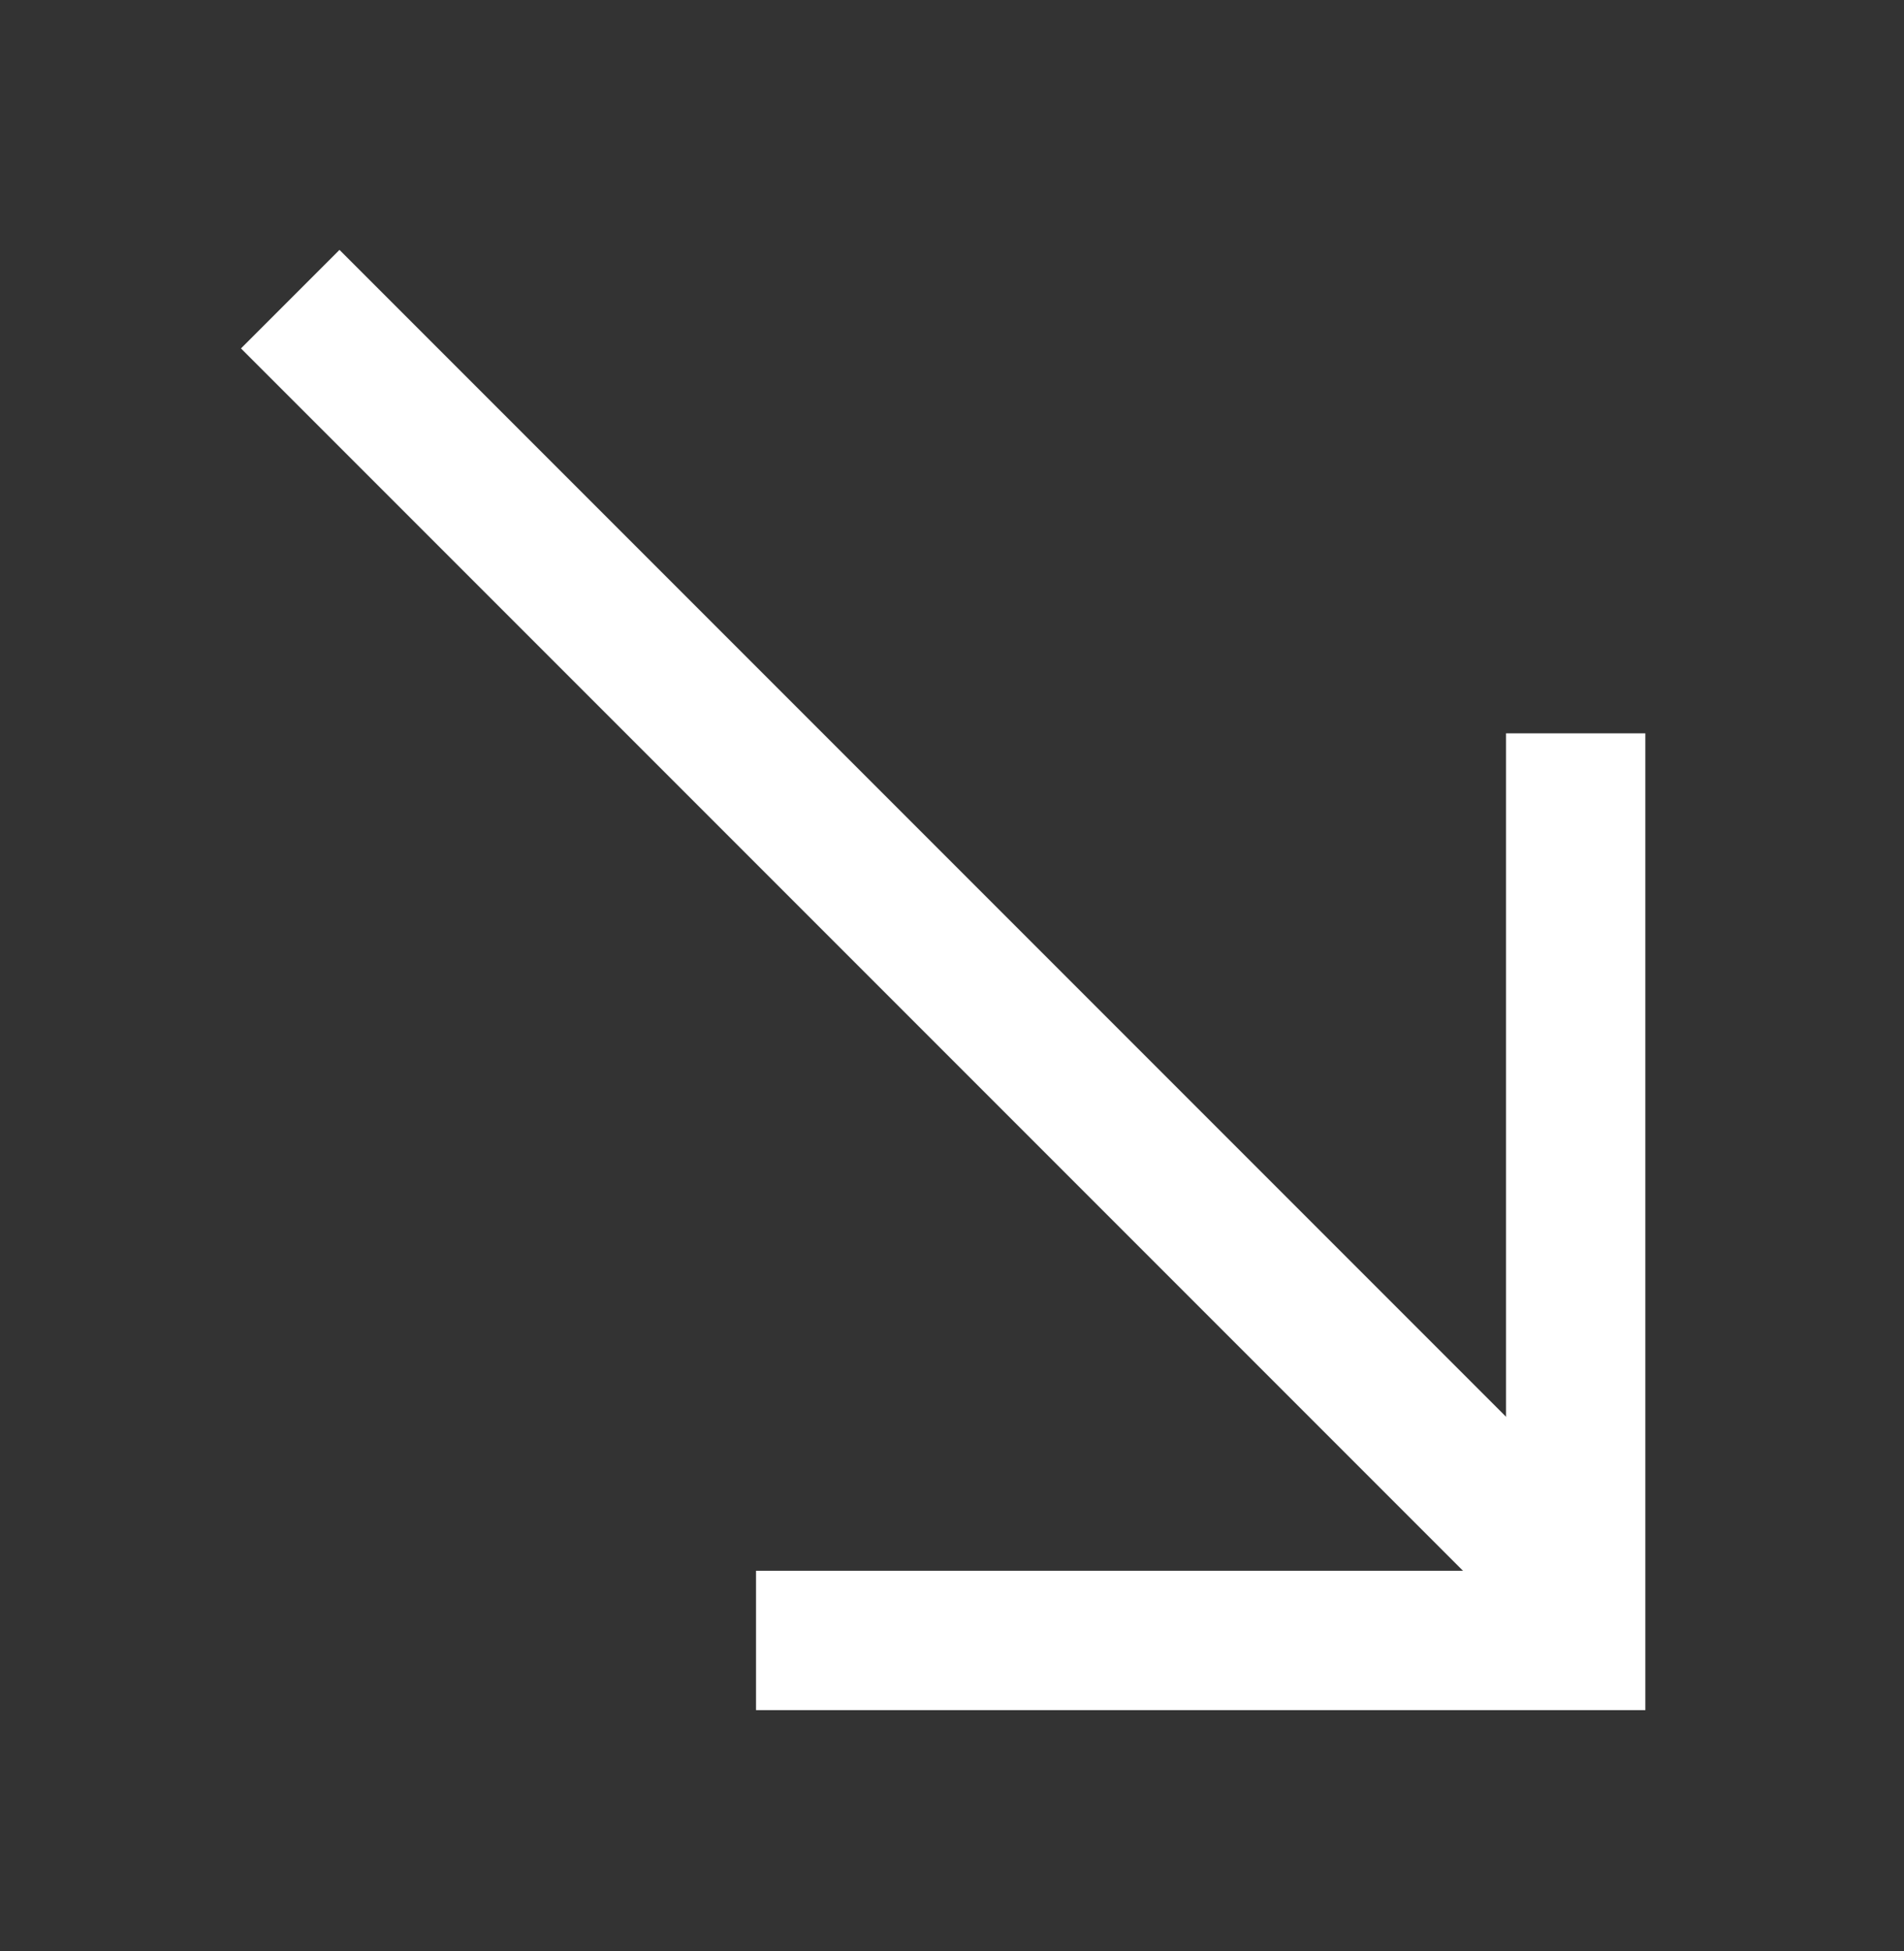
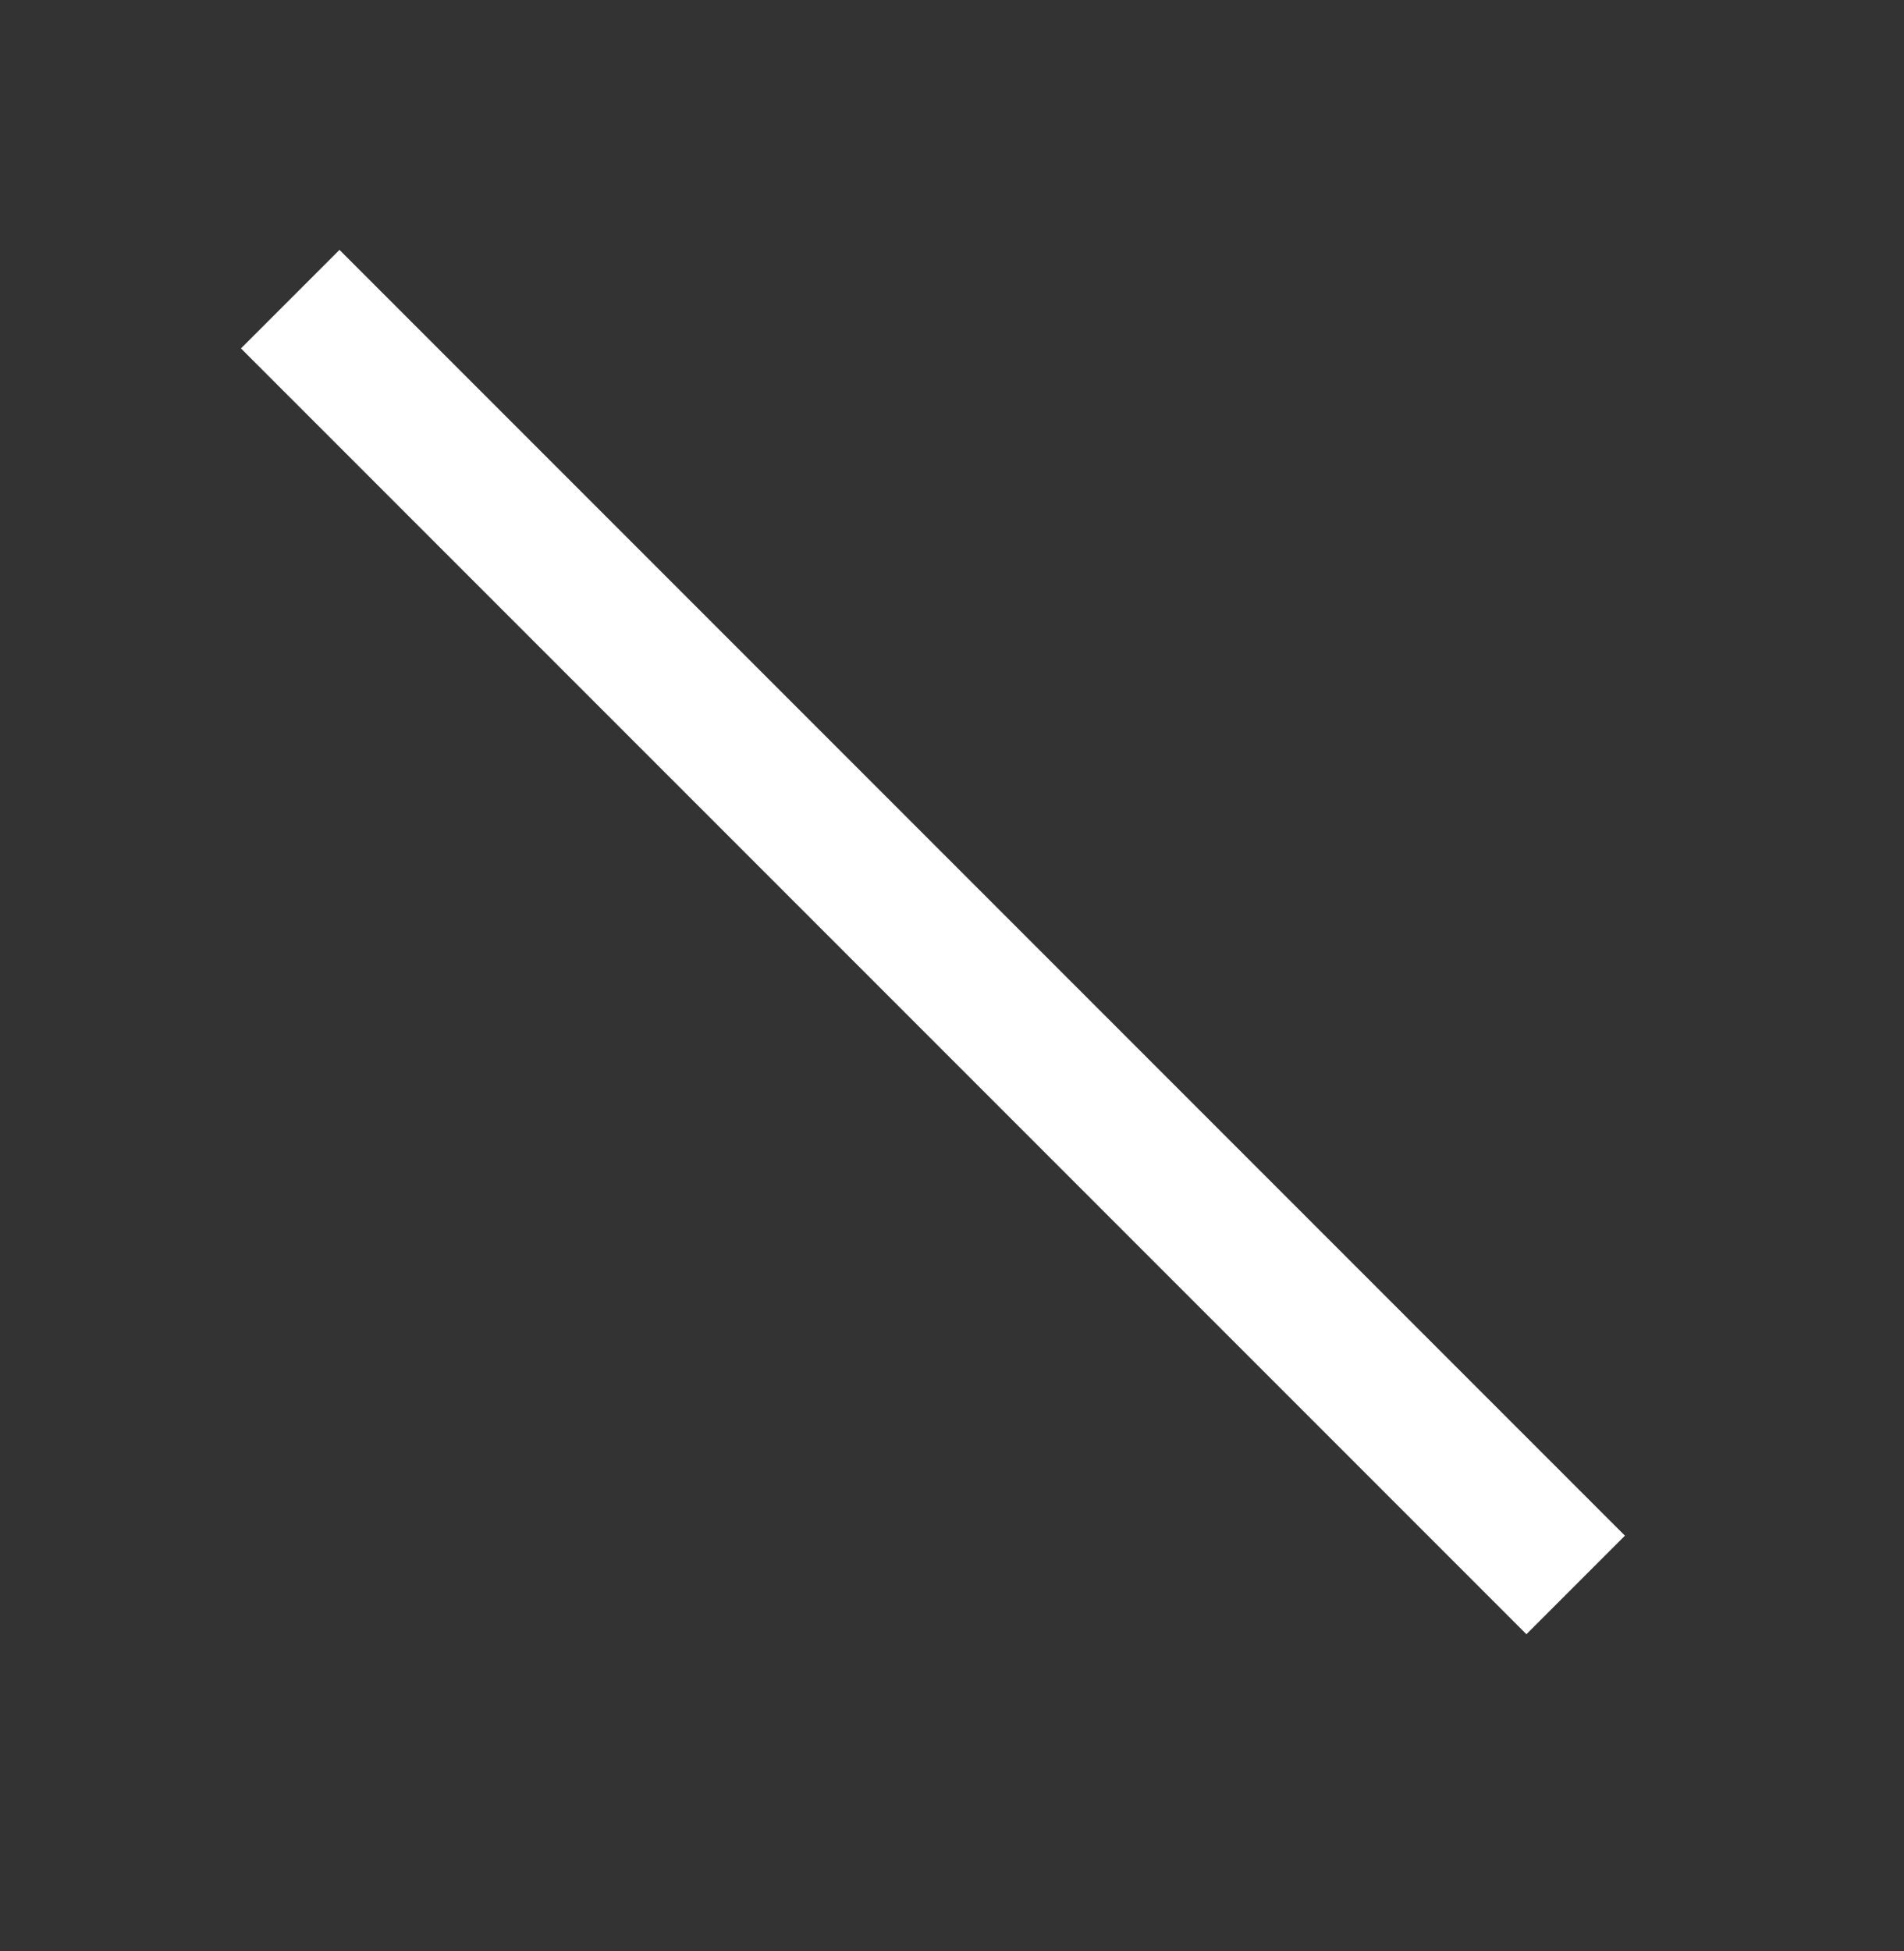
<svg xmlns="http://www.w3.org/2000/svg" className="arrow mouse-change" width="100%" height="100%" viewBox="0 0 41 42" version="1.1" xml:space="preserve" style="fill-rule:evenodd;clip-rule:evenodd;">
  <rect x="0" y="0" width="41" height="42" fill="#333333" stroke="none" />
  <g transform="matrix(1,0,0,1,-4318,-504)">
    <g transform="matrix(1,0,0,1,3044.25,73.853)">
      <g id="arrow">
        <g id="Path_10" transform="matrix(1,0,0,1,-3859,84.744)">
          <path d="M5139,351.843L5166.68,379.523" style="fill:none;fill-rule:nonzero;stroke:white;stroke-width:3px;" />
        </g>
        <g id="Path_11" transform="matrix(1,0,0,1,-3857.72,85.934)">
-           <path d="M5165.4,360L5165.4,379.528L5147.75,379.528" style="fill:none;fill-rule:nonzero;stroke:white;stroke-width:3px;" />
-         </g>
+           </g>
      </g>
    </g>
  </g>
</svg>